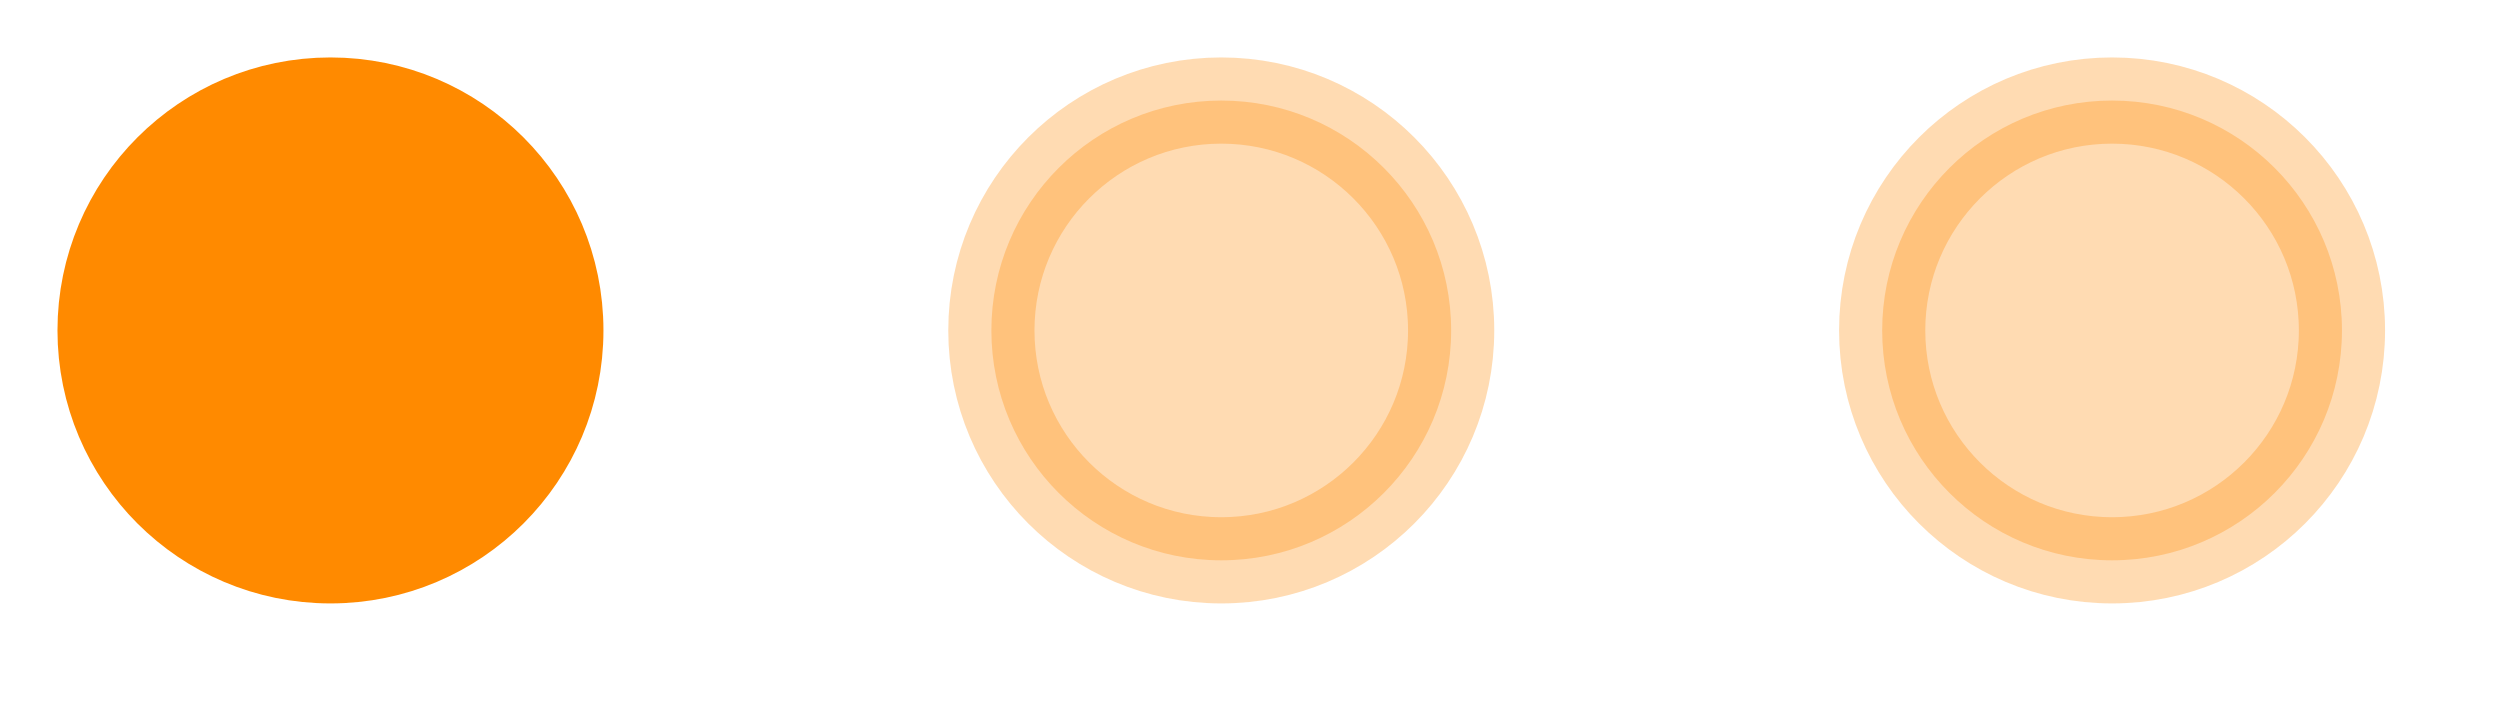
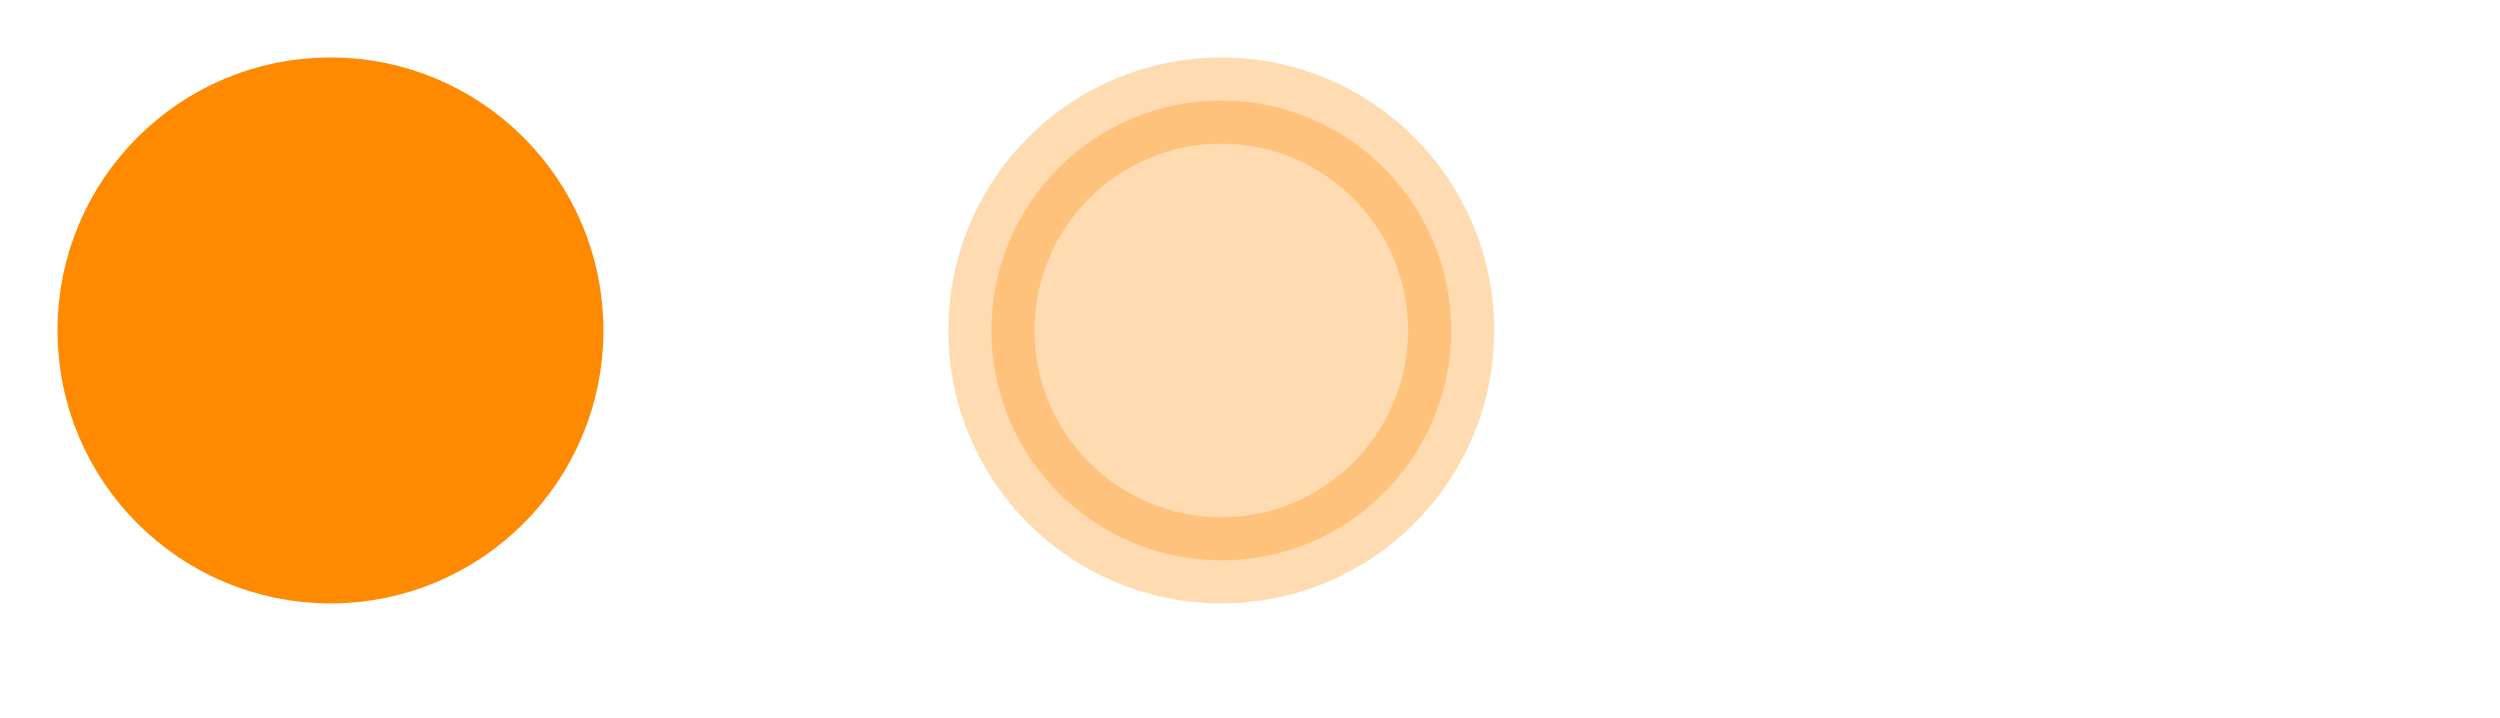
<svg xmlns="http://www.w3.org/2000/svg" width="87" height="25" viewBox="0 0 87 25" fill="none">
  <path fill-rule="evenodd" clip-rule="evenodd" d="M11.5 3.499C15.918 3.499 19.5 7.081 19.5 11.499C19.5 15.918 15.918 19.499 11.5 19.499C7.082 19.499 3.5 15.918 3.5 11.499C3.5 7.081 7.082 3.499 11.5 3.499Z" fill="#FF8A00" stroke="#FF8A00" stroke-width="3" />
  <path opacity="0.302" fill-rule="evenodd" clip-rule="evenodd" d="M42.5 3.499C46.918 3.499 50.5 7.081 50.5 11.499C50.5 15.918 46.918 19.499 42.5 19.499C38.082 19.499 34.5 15.918 34.5 11.499C34.5 7.081 38.082 3.499 42.5 3.499Z" fill="#FF8A00" stroke="#FF8A00" stroke-width="3" />
-   <path opacity="0.302" fill-rule="evenodd" clip-rule="evenodd" d="M73.5 3.499C77.918 3.499 81.5 7.081 81.5 11.499C81.5 15.918 77.918 19.499 73.5 19.499C69.082 19.499 65.5 15.918 65.5 11.499C65.5 7.081 69.082 3.499 73.5 3.499Z" fill="#FF8A00" stroke="#FF8A00" stroke-width="3" />
</svg>